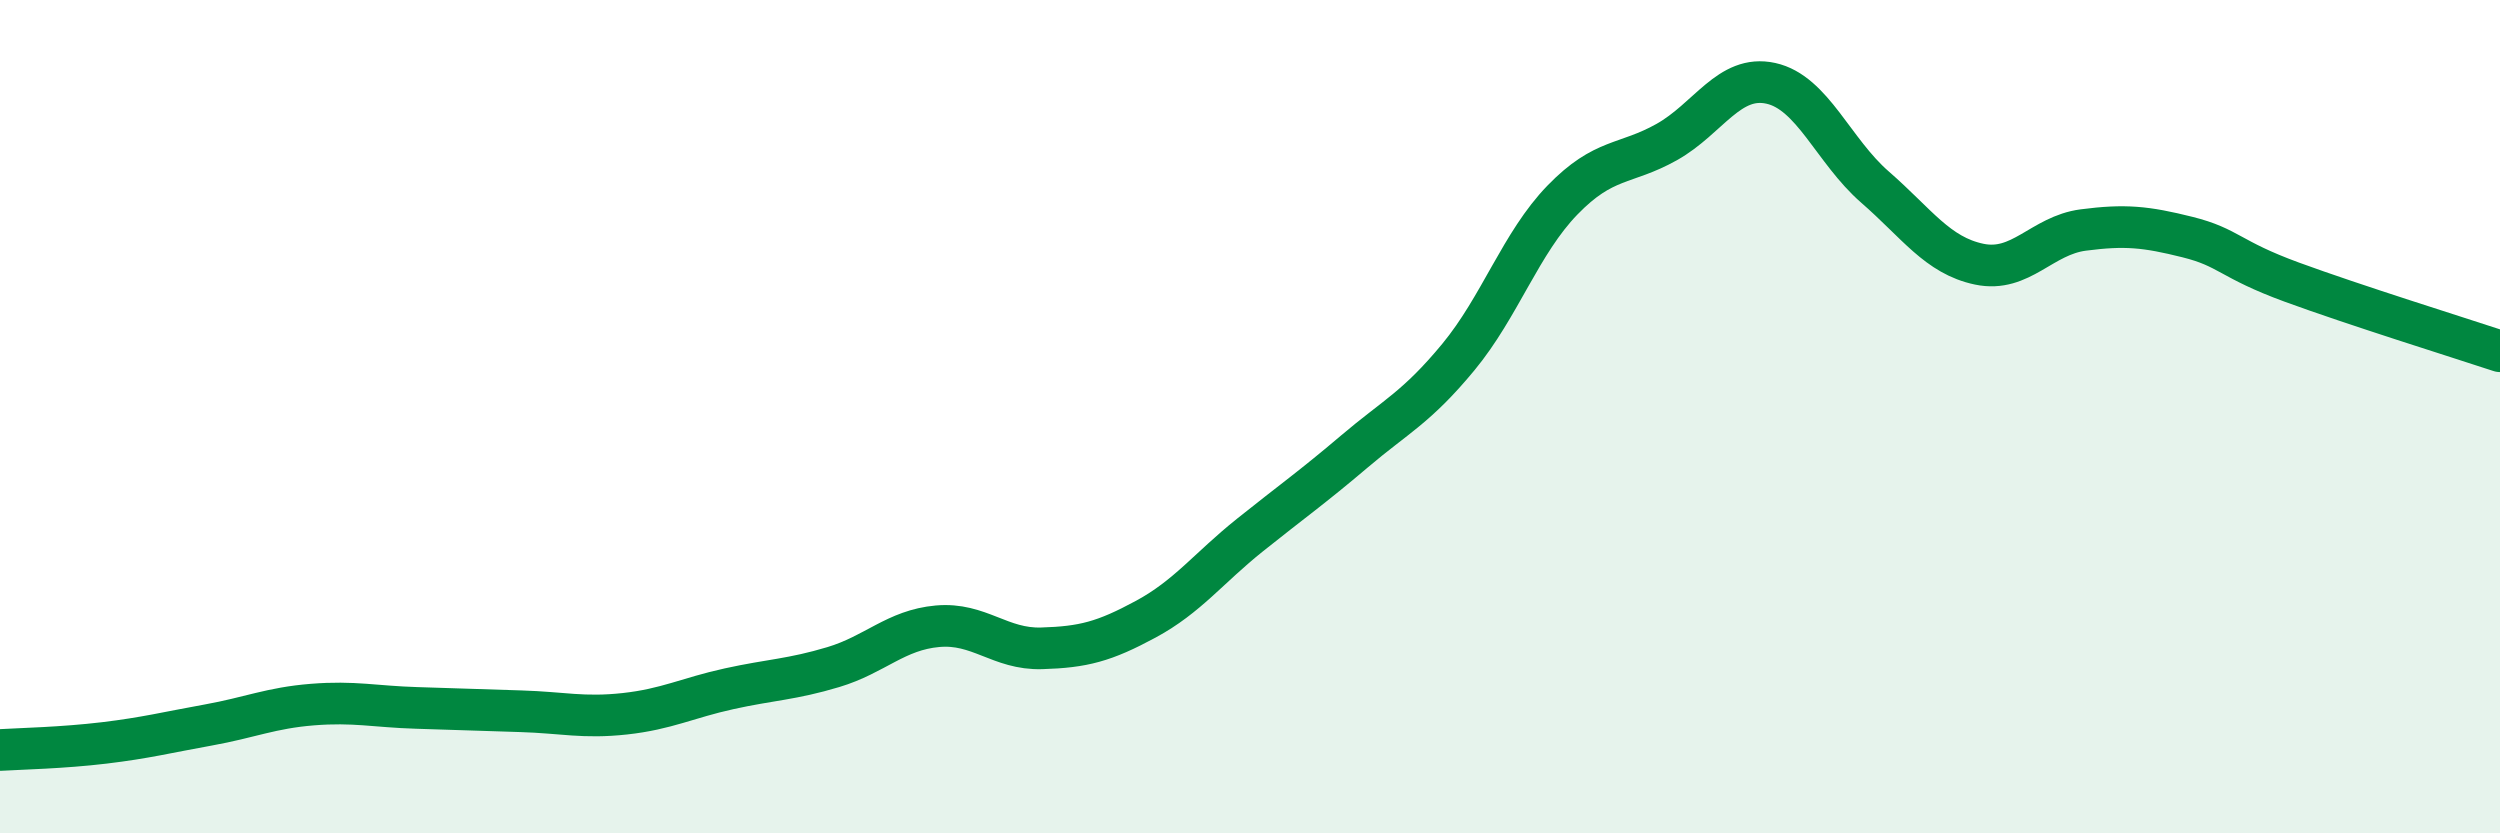
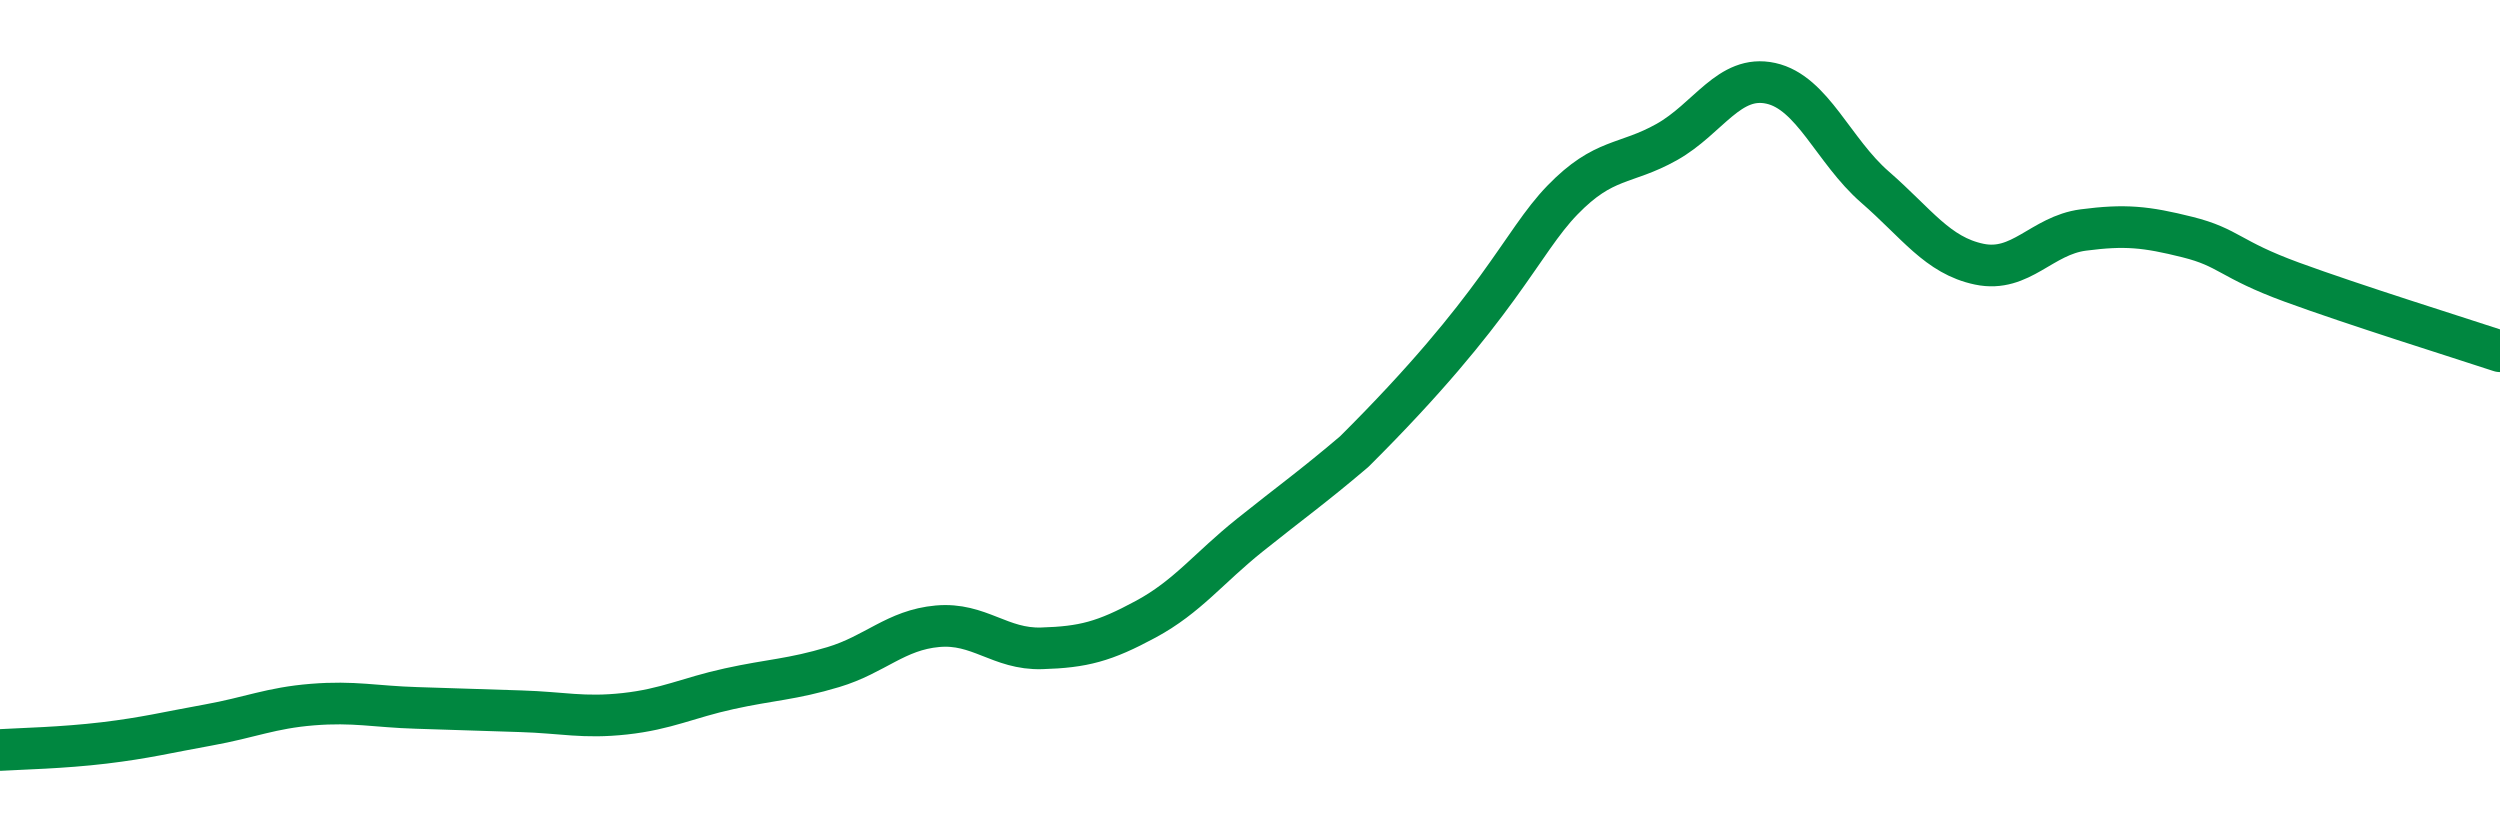
<svg xmlns="http://www.w3.org/2000/svg" width="60" height="20" viewBox="0 0 60 20">
-   <path d="M 0,18 C 0.5,17.97 1.5,17.95 2.5,17.83 C 3.5,17.71 4,17.58 5,17.4 C 6,17.22 6.5,16.99 7.5,16.91 C 8.5,16.83 9,16.96 10,16.99 C 11,17.02 11.5,17.04 12.5,17.07 C 13.5,17.1 14,17.24 15,17.13 C 16,17.02 16.5,16.75 17.5,16.53 C 18.5,16.31 19,16.31 20,16.01 C 21,15.71 21.5,15.12 22.5,15.03 C 23.5,14.94 24,15.59 25,15.56 C 26,15.53 26.5,15.4 27.5,14.86 C 28.5,14.32 29,13.64 30,12.84 C 31,12.04 31.5,11.69 32.5,10.84 C 33.5,9.99 34,9.78 35,8.57 C 36,7.36 36.5,5.83 37.5,4.8 C 38.5,3.77 39,3.97 40,3.41 C 41,2.85 41.5,1.78 42.5,2 C 43.5,2.22 44,3.62 45,4.49 C 46,5.36 46.5,6.13 47.5,6.34 C 48.5,6.55 49,5.65 50,5.52 C 51,5.39 51.5,5.44 52.5,5.69 C 53.5,5.94 53.5,6.22 55,6.77 C 56.5,7.32 59,8.1 60,8.43L60 20L0 20Z" fill="#008740" opacity="0.1" stroke-linecap="round" stroke-linejoin="round" />
-   <path d="M 0,18 C 0.5,17.97 1.5,17.95 2.5,17.83 C 3.5,17.71 4,17.58 5,17.4 C 6,17.22 6.5,16.99 7.5,16.91 C 8.5,16.83 9,16.96 10,16.99 C 11,17.02 11.5,17.04 12.5,17.07 C 13.5,17.1 14,17.24 15,17.13 C 16,17.02 16.5,16.75 17.5,16.53 C 18.5,16.31 19,16.31 20,16.01 C 21,15.71 21.5,15.12 22.5,15.03 C 23.5,14.94 24,15.59 25,15.56 C 26,15.53 26.5,15.4 27.5,14.86 C 28.5,14.32 29,13.64 30,12.84 C 31,12.04 31.5,11.69 32.5,10.84 C 33.5,9.99 34,9.78 35,8.57 C 36,7.36 36.5,5.83 37.5,4.8 C 38.5,3.77 39,3.97 40,3.41 C 41,2.85 41.5,1.78 42.5,2 C 43.5,2.22 44,3.62 45,4.49 C 46,5.36 46.5,6.13 47.5,6.34 C 48.5,6.55 49,5.65 50,5.52 C 51,5.39 51.5,5.44 52.5,5.69 C 53.5,5.94 53.5,6.22 55,6.77 C 56.5,7.32 59,8.1 60,8.43" stroke="#008740" stroke-width="1" fill="none" stroke-linecap="round" stroke-linejoin="round" />
+   <path d="M 0,18 C 0.5,17.97 1.5,17.95 2.5,17.83 C 3.5,17.71 4,17.58 5,17.4 C 6,17.22 6.5,16.99 7.5,16.91 C 8.5,16.83 9,16.96 10,16.99 C 11,17.02 11.5,17.04 12.5,17.07 C 13.5,17.1 14,17.24 15,17.13 C 16,17.02 16.5,16.75 17.5,16.53 C 18.5,16.31 19,16.31 20,16.01 C 21,15.71 21.5,15.12 22.5,15.03 C 23.5,14.94 24,15.59 25,15.56 C 26,15.53 26.5,15.4 27.5,14.86 C 28.5,14.32 29,13.64 30,12.84 C 31,12.04 31.5,11.69 32.5,10.84 C 36,7.36 36.5,5.83 37.5,4.8 C 38.5,3.77 39,3.97 40,3.41 C 41,2.85 41.5,1.78 42.5,2 C 43.5,2.22 44,3.62 45,4.49 C 46,5.36 46.5,6.13 47.5,6.34 C 48.5,6.55 49,5.65 50,5.52 C 51,5.39 51.5,5.44 52.5,5.69 C 53.5,5.94 53.5,6.22 55,6.77 C 56.5,7.32 59,8.1 60,8.43" stroke="#008740" stroke-width="1" fill="none" stroke-linecap="round" stroke-linejoin="round" />
</svg>